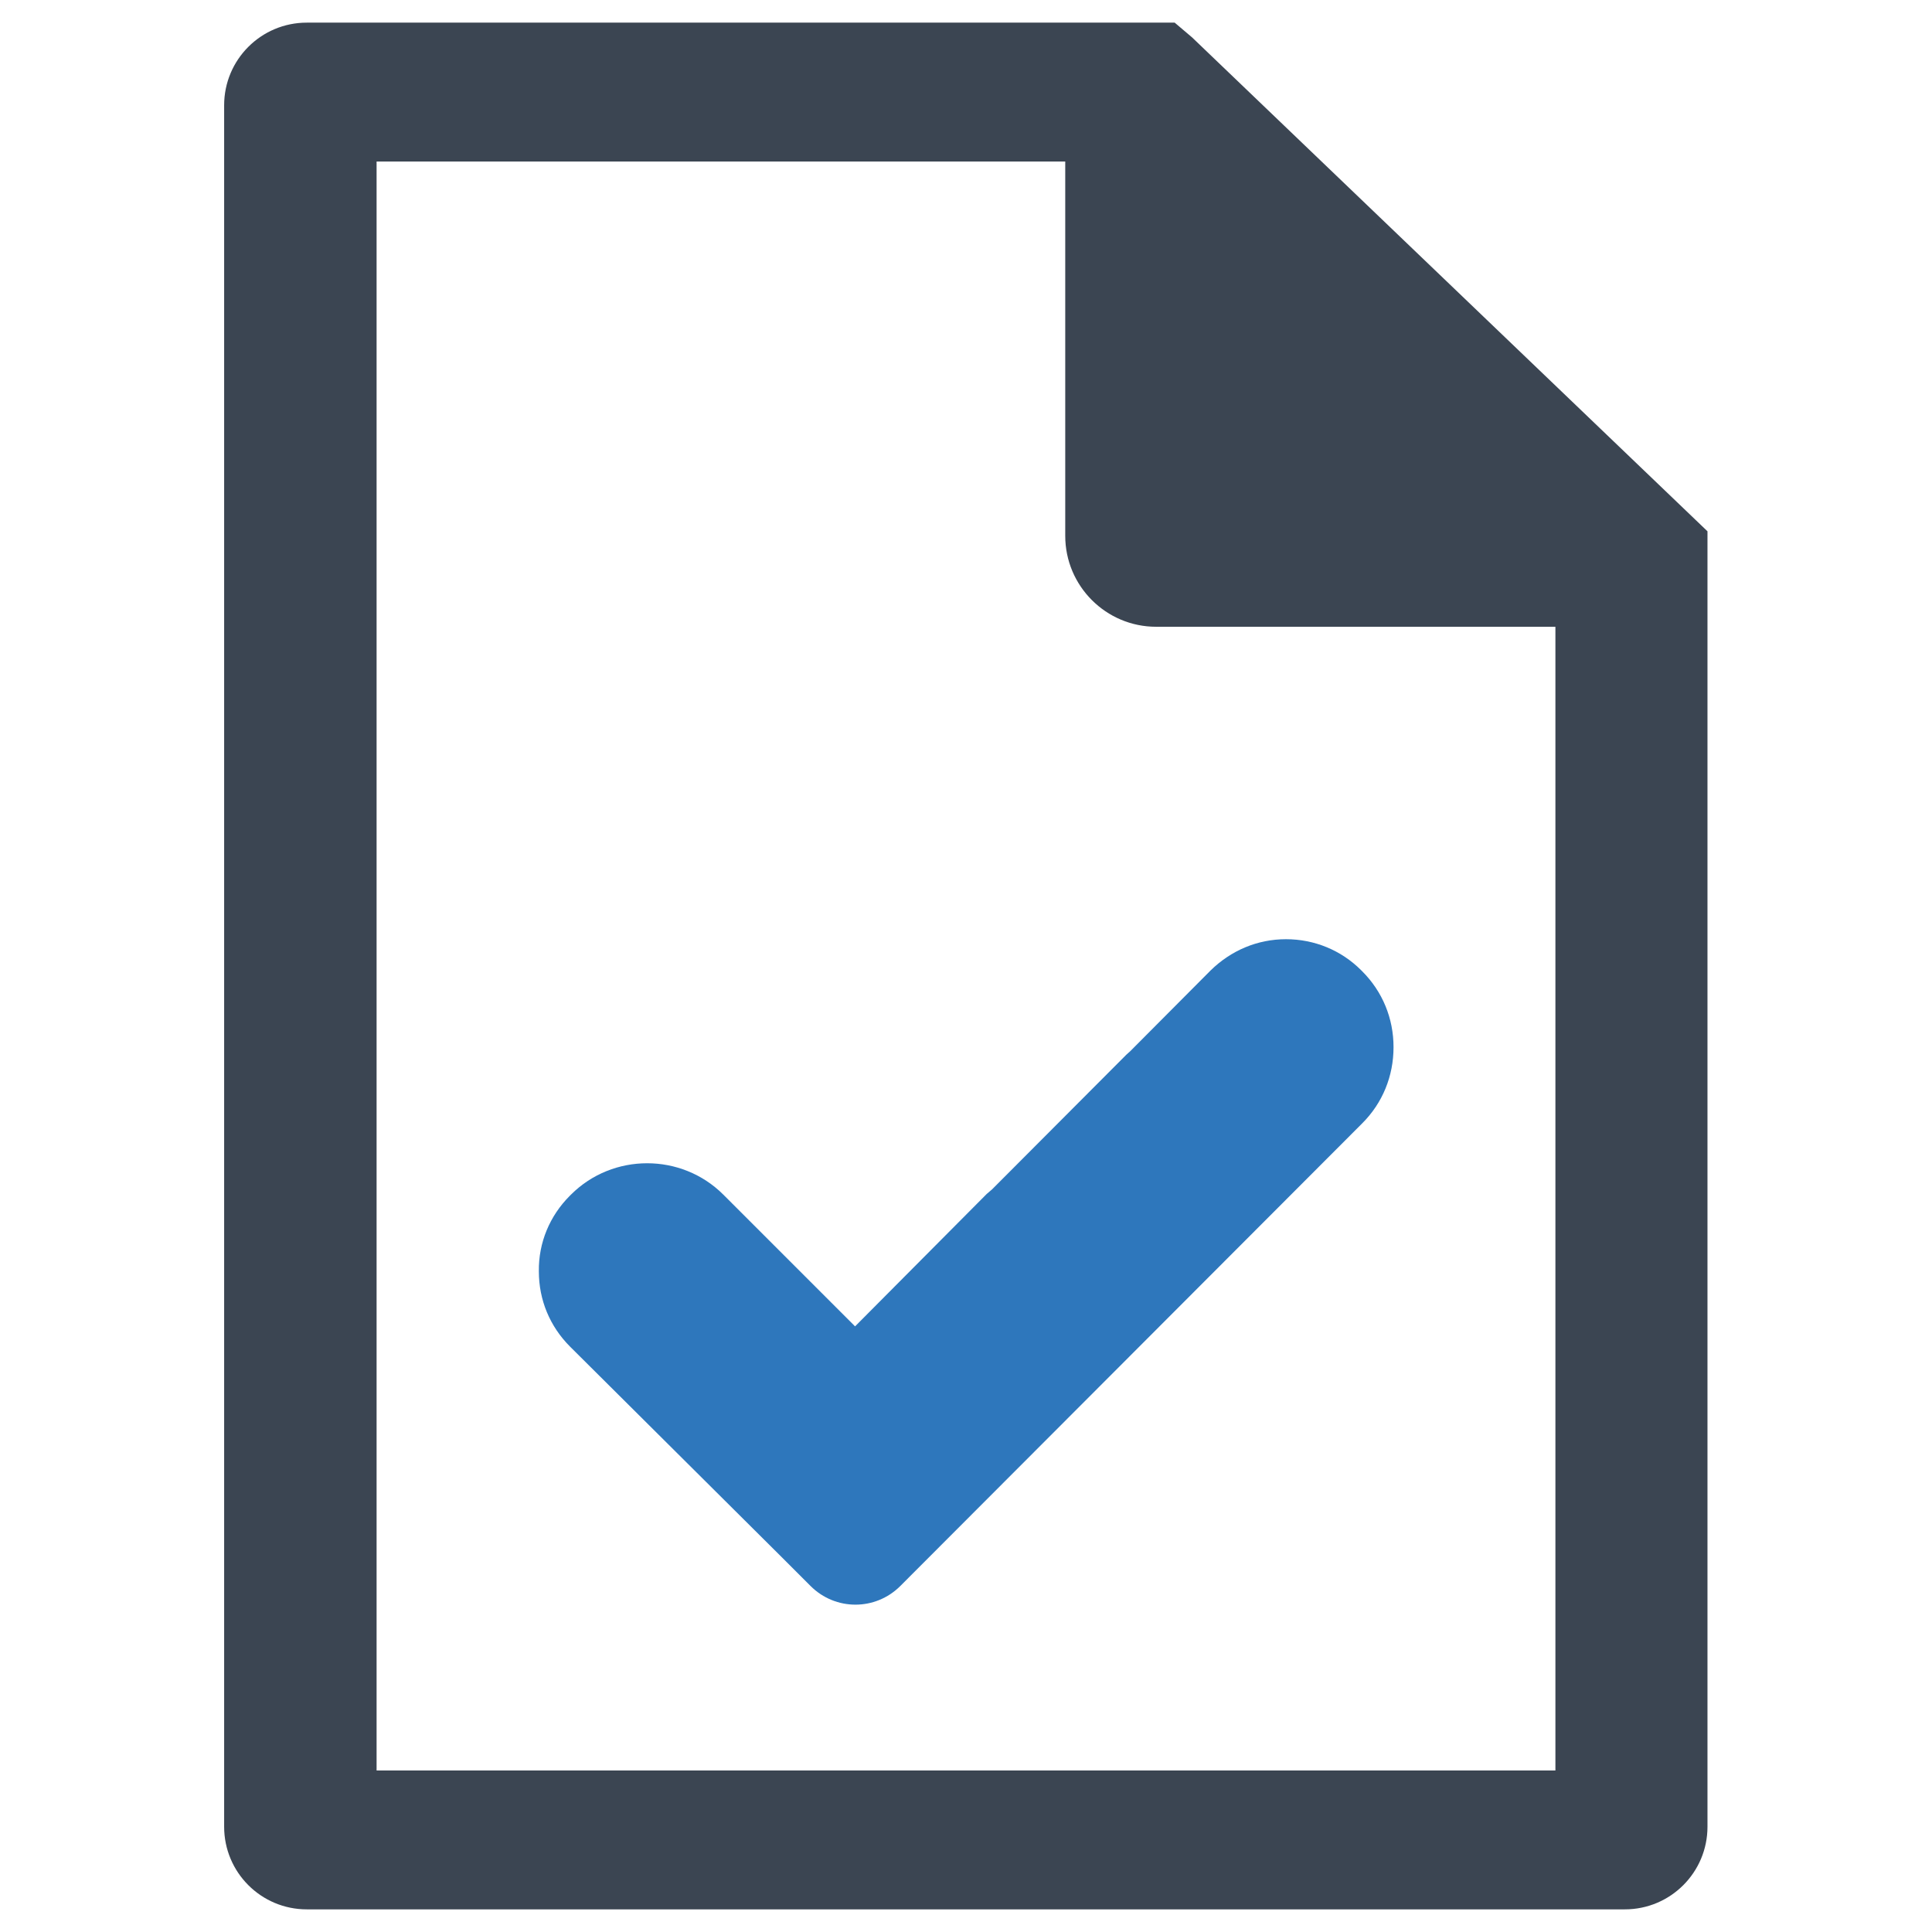
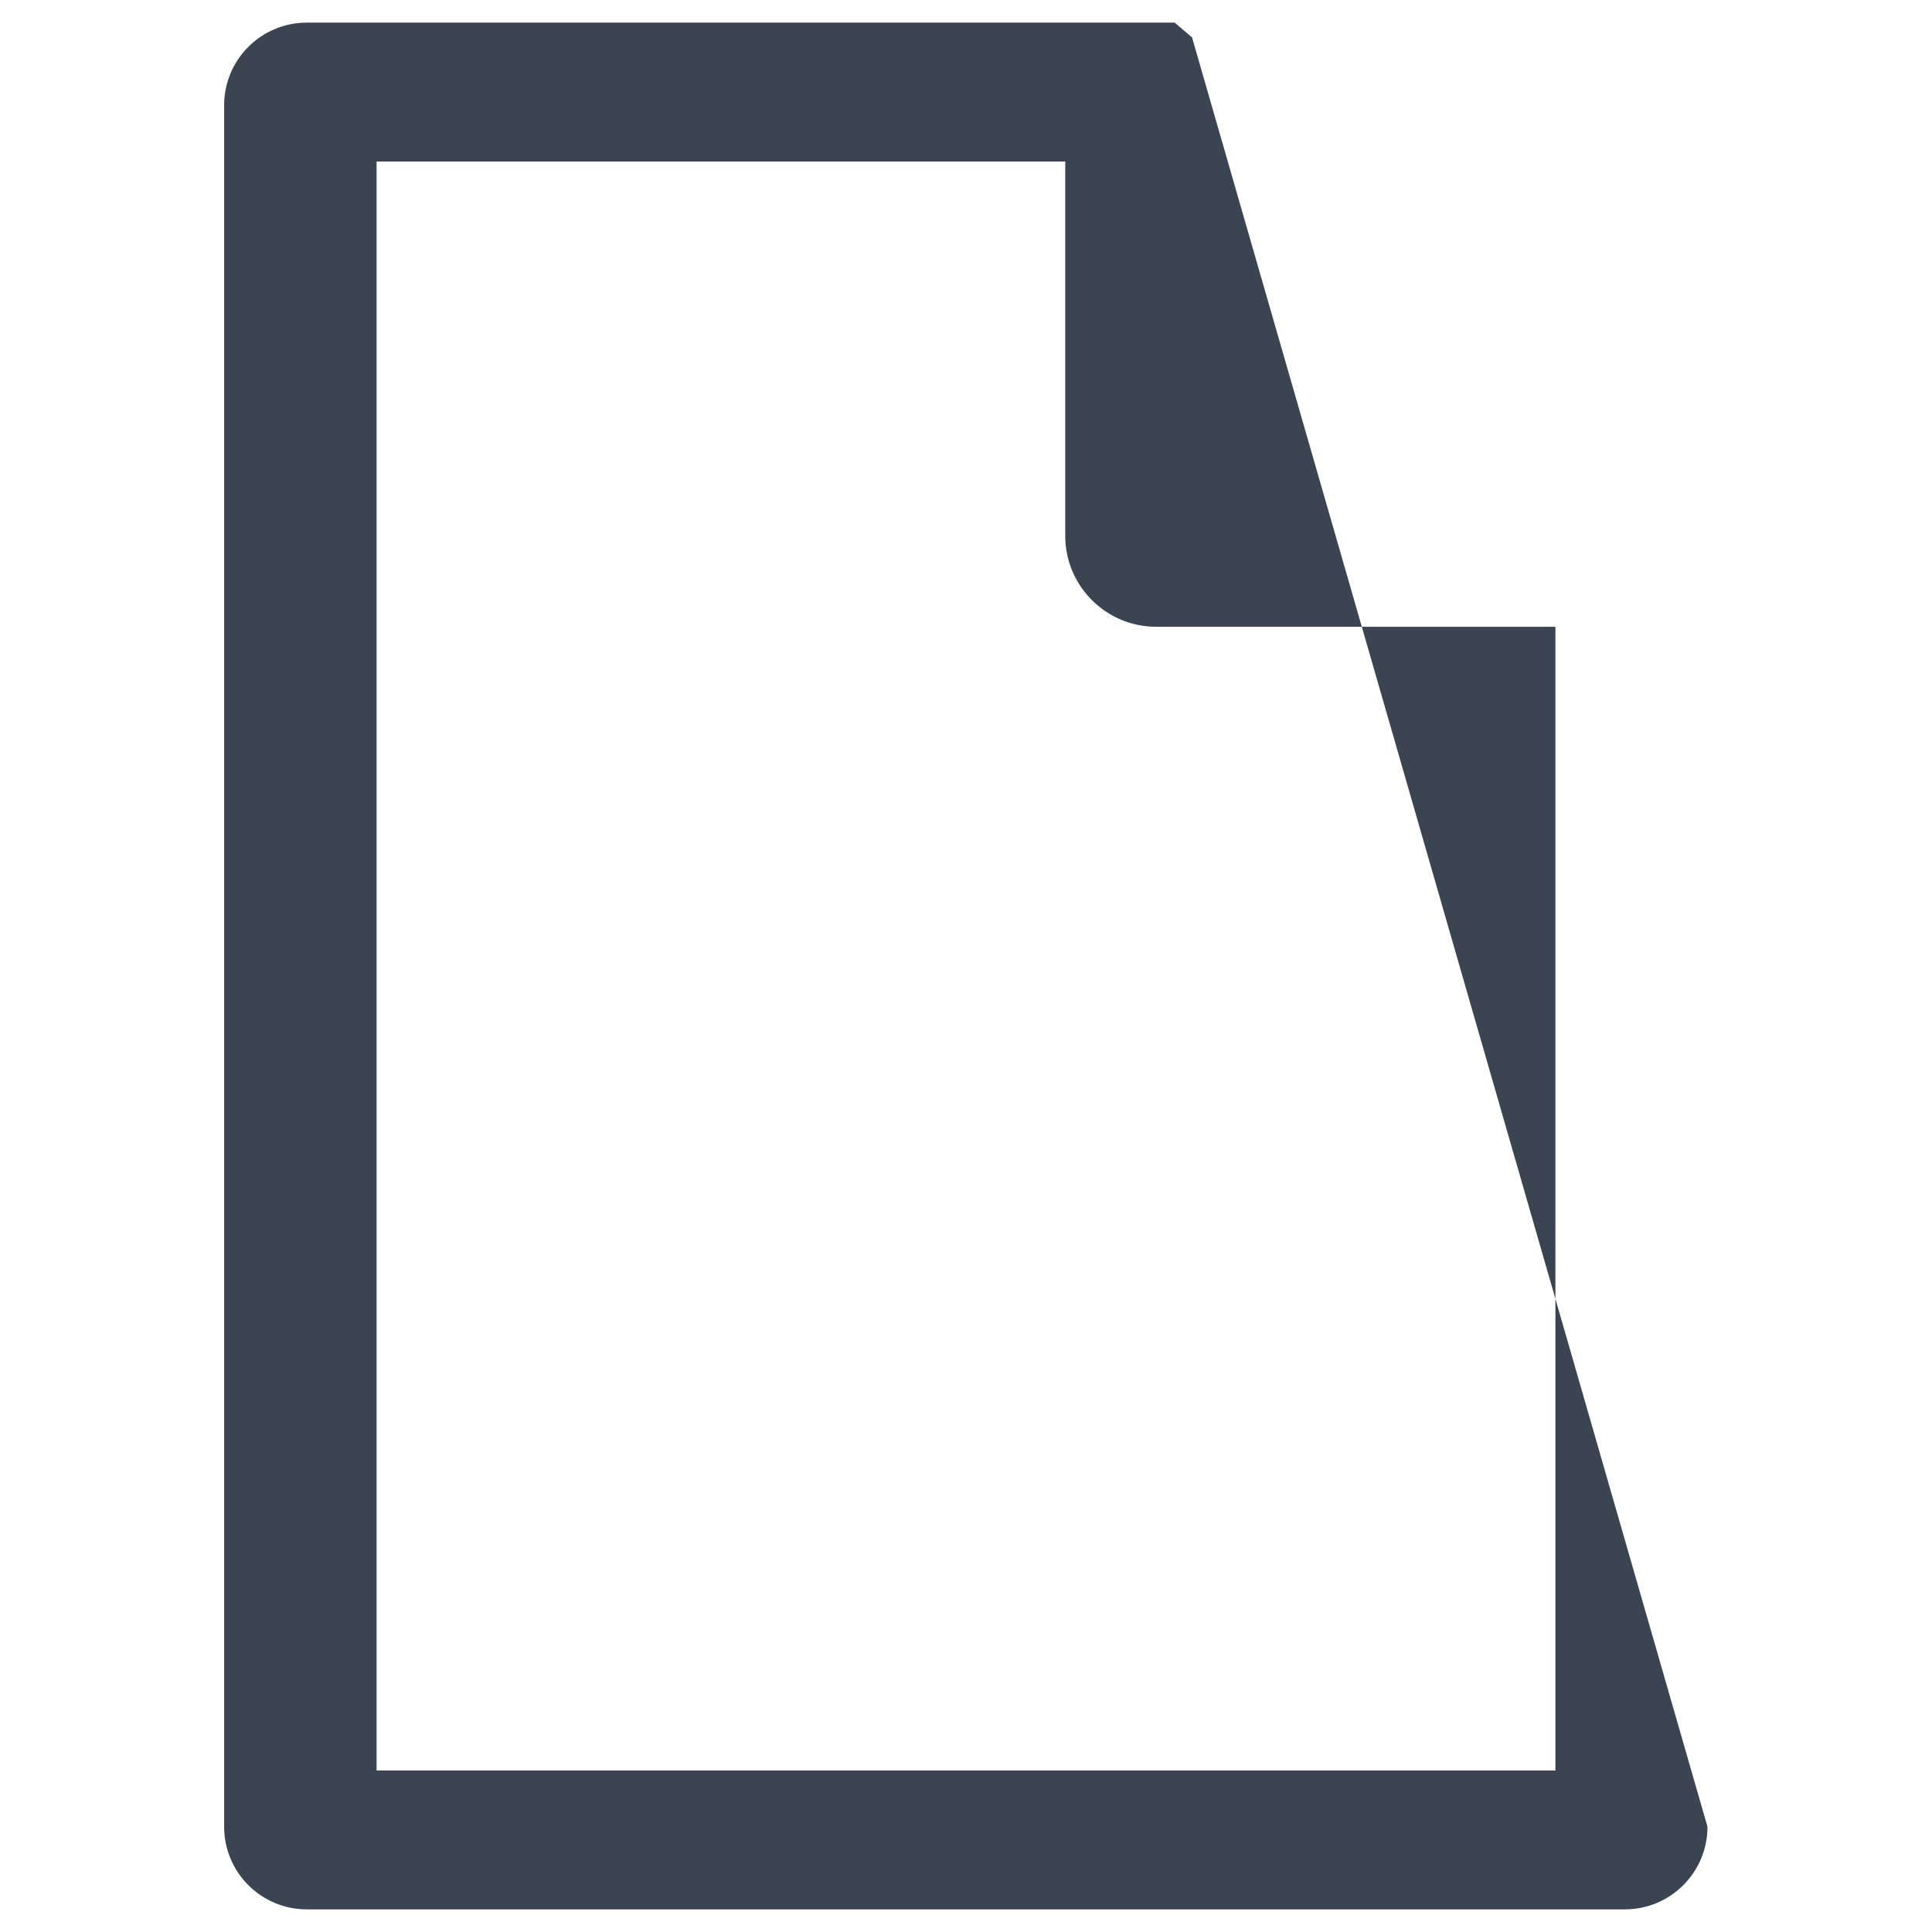
<svg xmlns="http://www.w3.org/2000/svg" version="1.1" id="Layer_1" x="0px" y="0px" viewBox="0 0 512 512" style="enable-background:new 0 0 512 512;" xml:space="preserve">
  <style type="text/css">
	.st0{fill:#2E77BC;}
	.st1{fill:#3B4552;}
</style>
  <g>
-     <path class="st0" d="M361,257.4l-0.3-0.3c-5.3-5.3-12.4-8.2-19.9-8.2h0c-7.6,0-14.6,3-20,8.3l-21.3,21.4c-0.3,0.3-0.7,0.6-1,0.9   l-35.6,35.7c-0.5,0.4-0.9,0.8-1.4,1.2l-34.9,35.1l-34.9-34.9c-11.1-11.1-29.3-11.1-40.4,0l-0.3,0.3c-5.3,5.3-8.3,12.4-8.2,20   c0,7.6,2.9,14.6,8.3,20l56.1,55.8l7.6,7.6c6.6,6.6,17.2,6.6,23.8,0L361,297.7c5.4-5.4,8.3-12.5,8.3-20.2   C369.3,269.9,366.4,262.8,361,257.4z" />
-     <path class="st1" d="M315.9,9.9L311.3,6h-230c-12.1,0-21.9,9.8-21.9,21.9v456.2c0,12.1,9.8,21.9,21.9,21.9h349.3   c12.1,0,21.9-9.8,21.9-21.9V140.8L315.9,9.9z M412.2,469.2H99.8V42.8h182.5V142c0,13.3,10.8,24.1,24.1,24.1h105.8V469.2z" />
+     <path class="st1" d="M315.9,9.9L311.3,6h-230c-12.1,0-21.9,9.8-21.9,21.9v456.2c0,12.1,9.8,21.9,21.9,21.9h349.3   c12.1,0,21.9-9.8,21.9-21.9L315.9,9.9z M412.2,469.2H99.8V42.8h182.5V142c0,13.3,10.8,24.1,24.1,24.1h105.8V469.2z" />
  </g>
</svg>